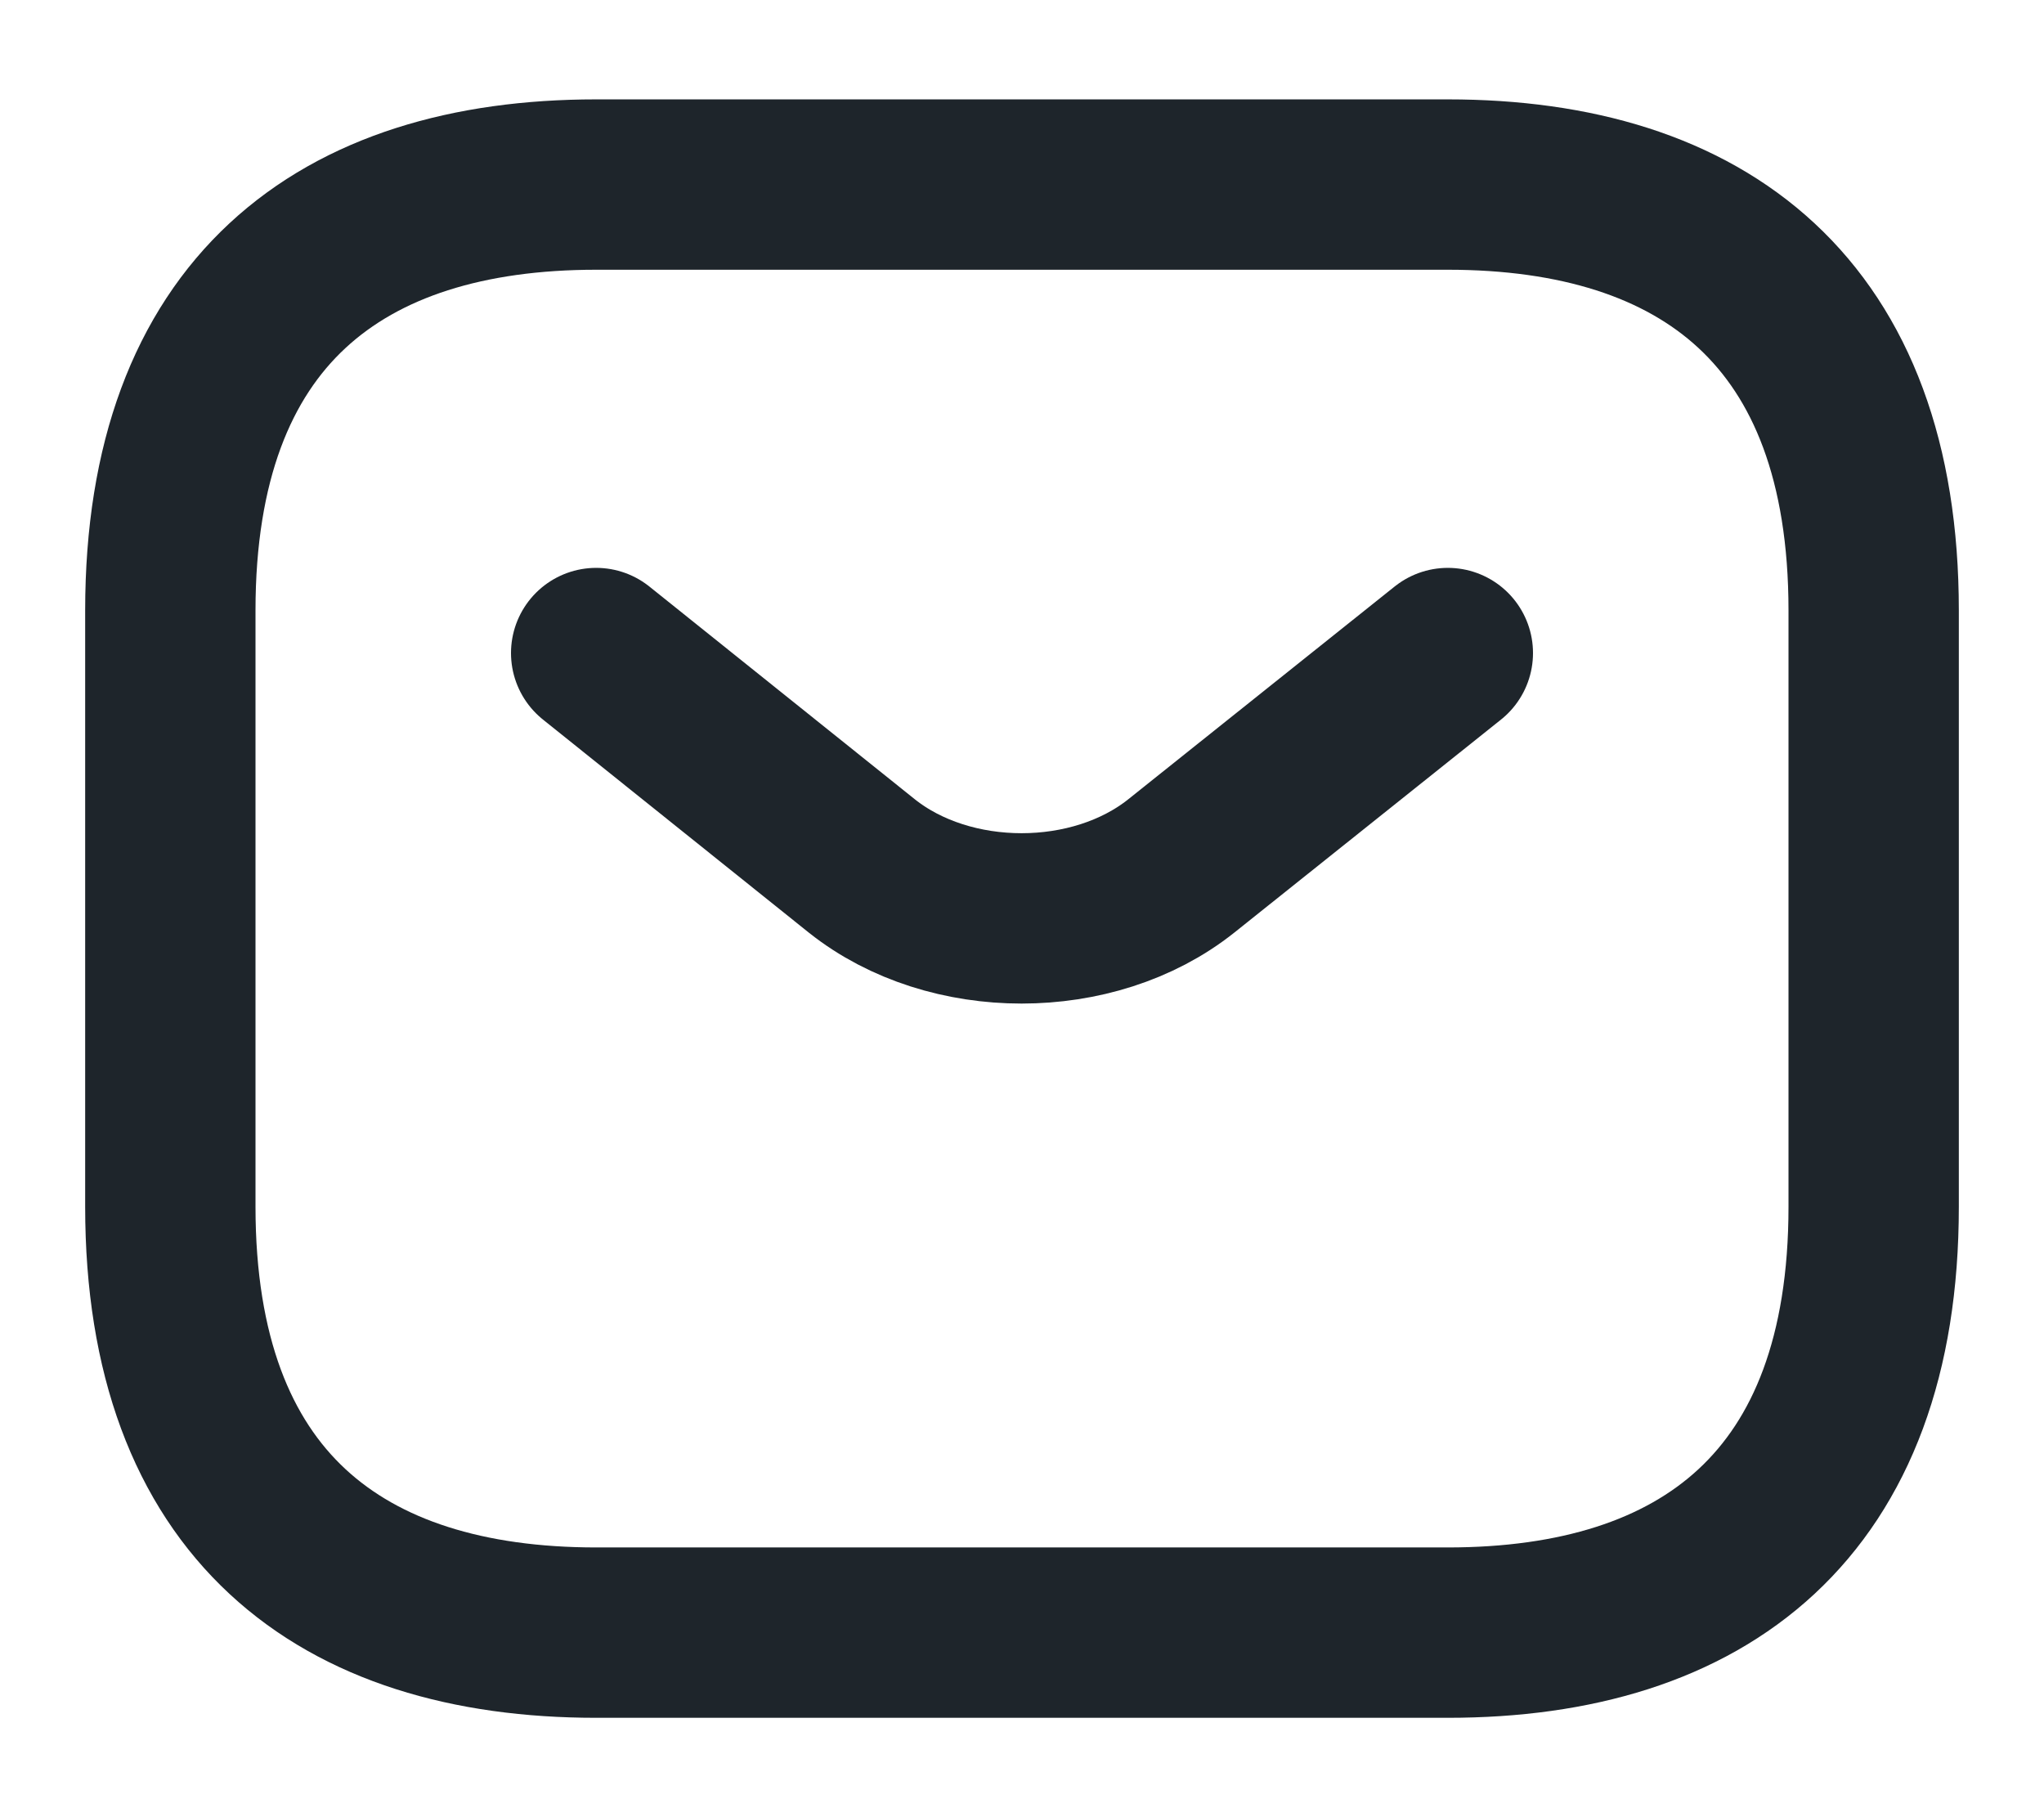
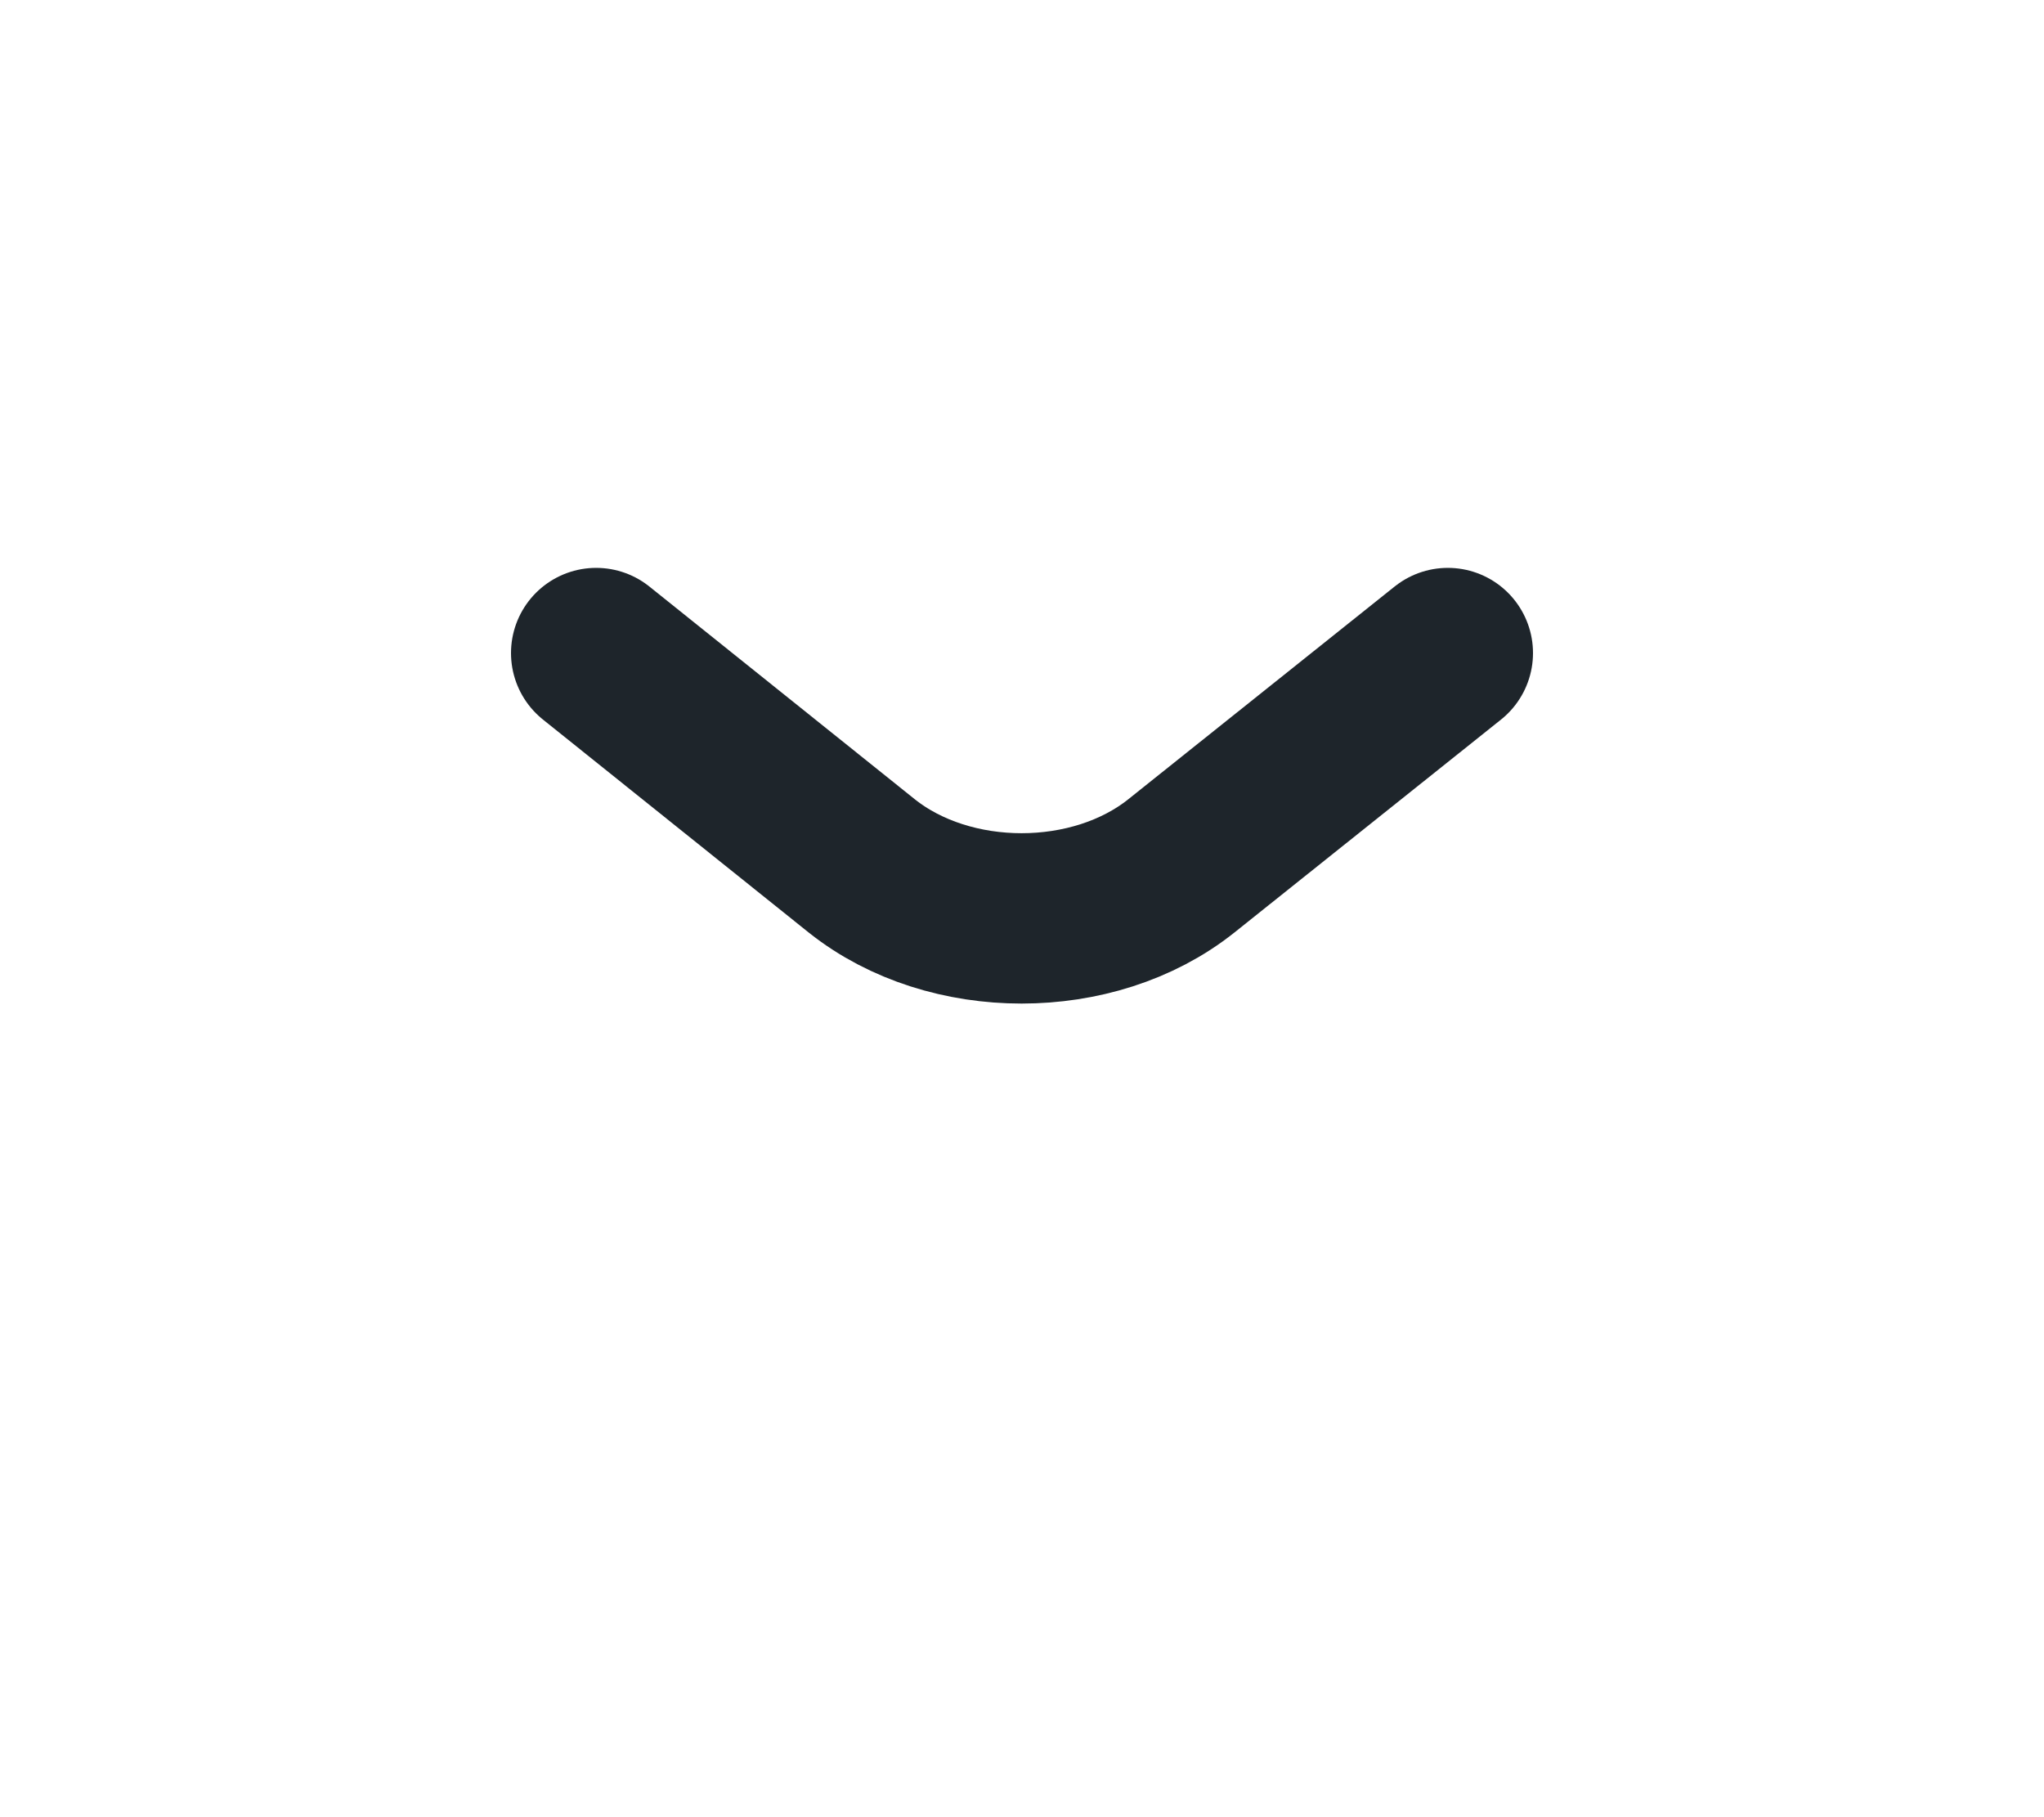
<svg xmlns="http://www.w3.org/2000/svg" width="18" height="16" viewBox="0 0 18 16" fill="none">
-   <path d="M12.75 14.375H5.25C3 14.375 1.5 13.25 1.5 10.625V5.375C1.5 2.75 3 1.625 5.25 1.625H12.75C15 1.625 16.5 2.75 16.5 5.375V10.625C16.5 13.25 15 14.375 12.75 14.375Z" stroke="#1E252B" stroke-width="1.5" stroke-miterlimit="10" stroke-linecap="round" stroke-linejoin="round" />
  <path d="M12.75 5.75L10.402 7.625C9.63 8.24 8.363 8.24 7.59 7.625L5.25 5.75" stroke="#1E252B" stroke-width="1.5" stroke-miterlimit="10" stroke-linecap="round" stroke-linejoin="round" />
</svg>